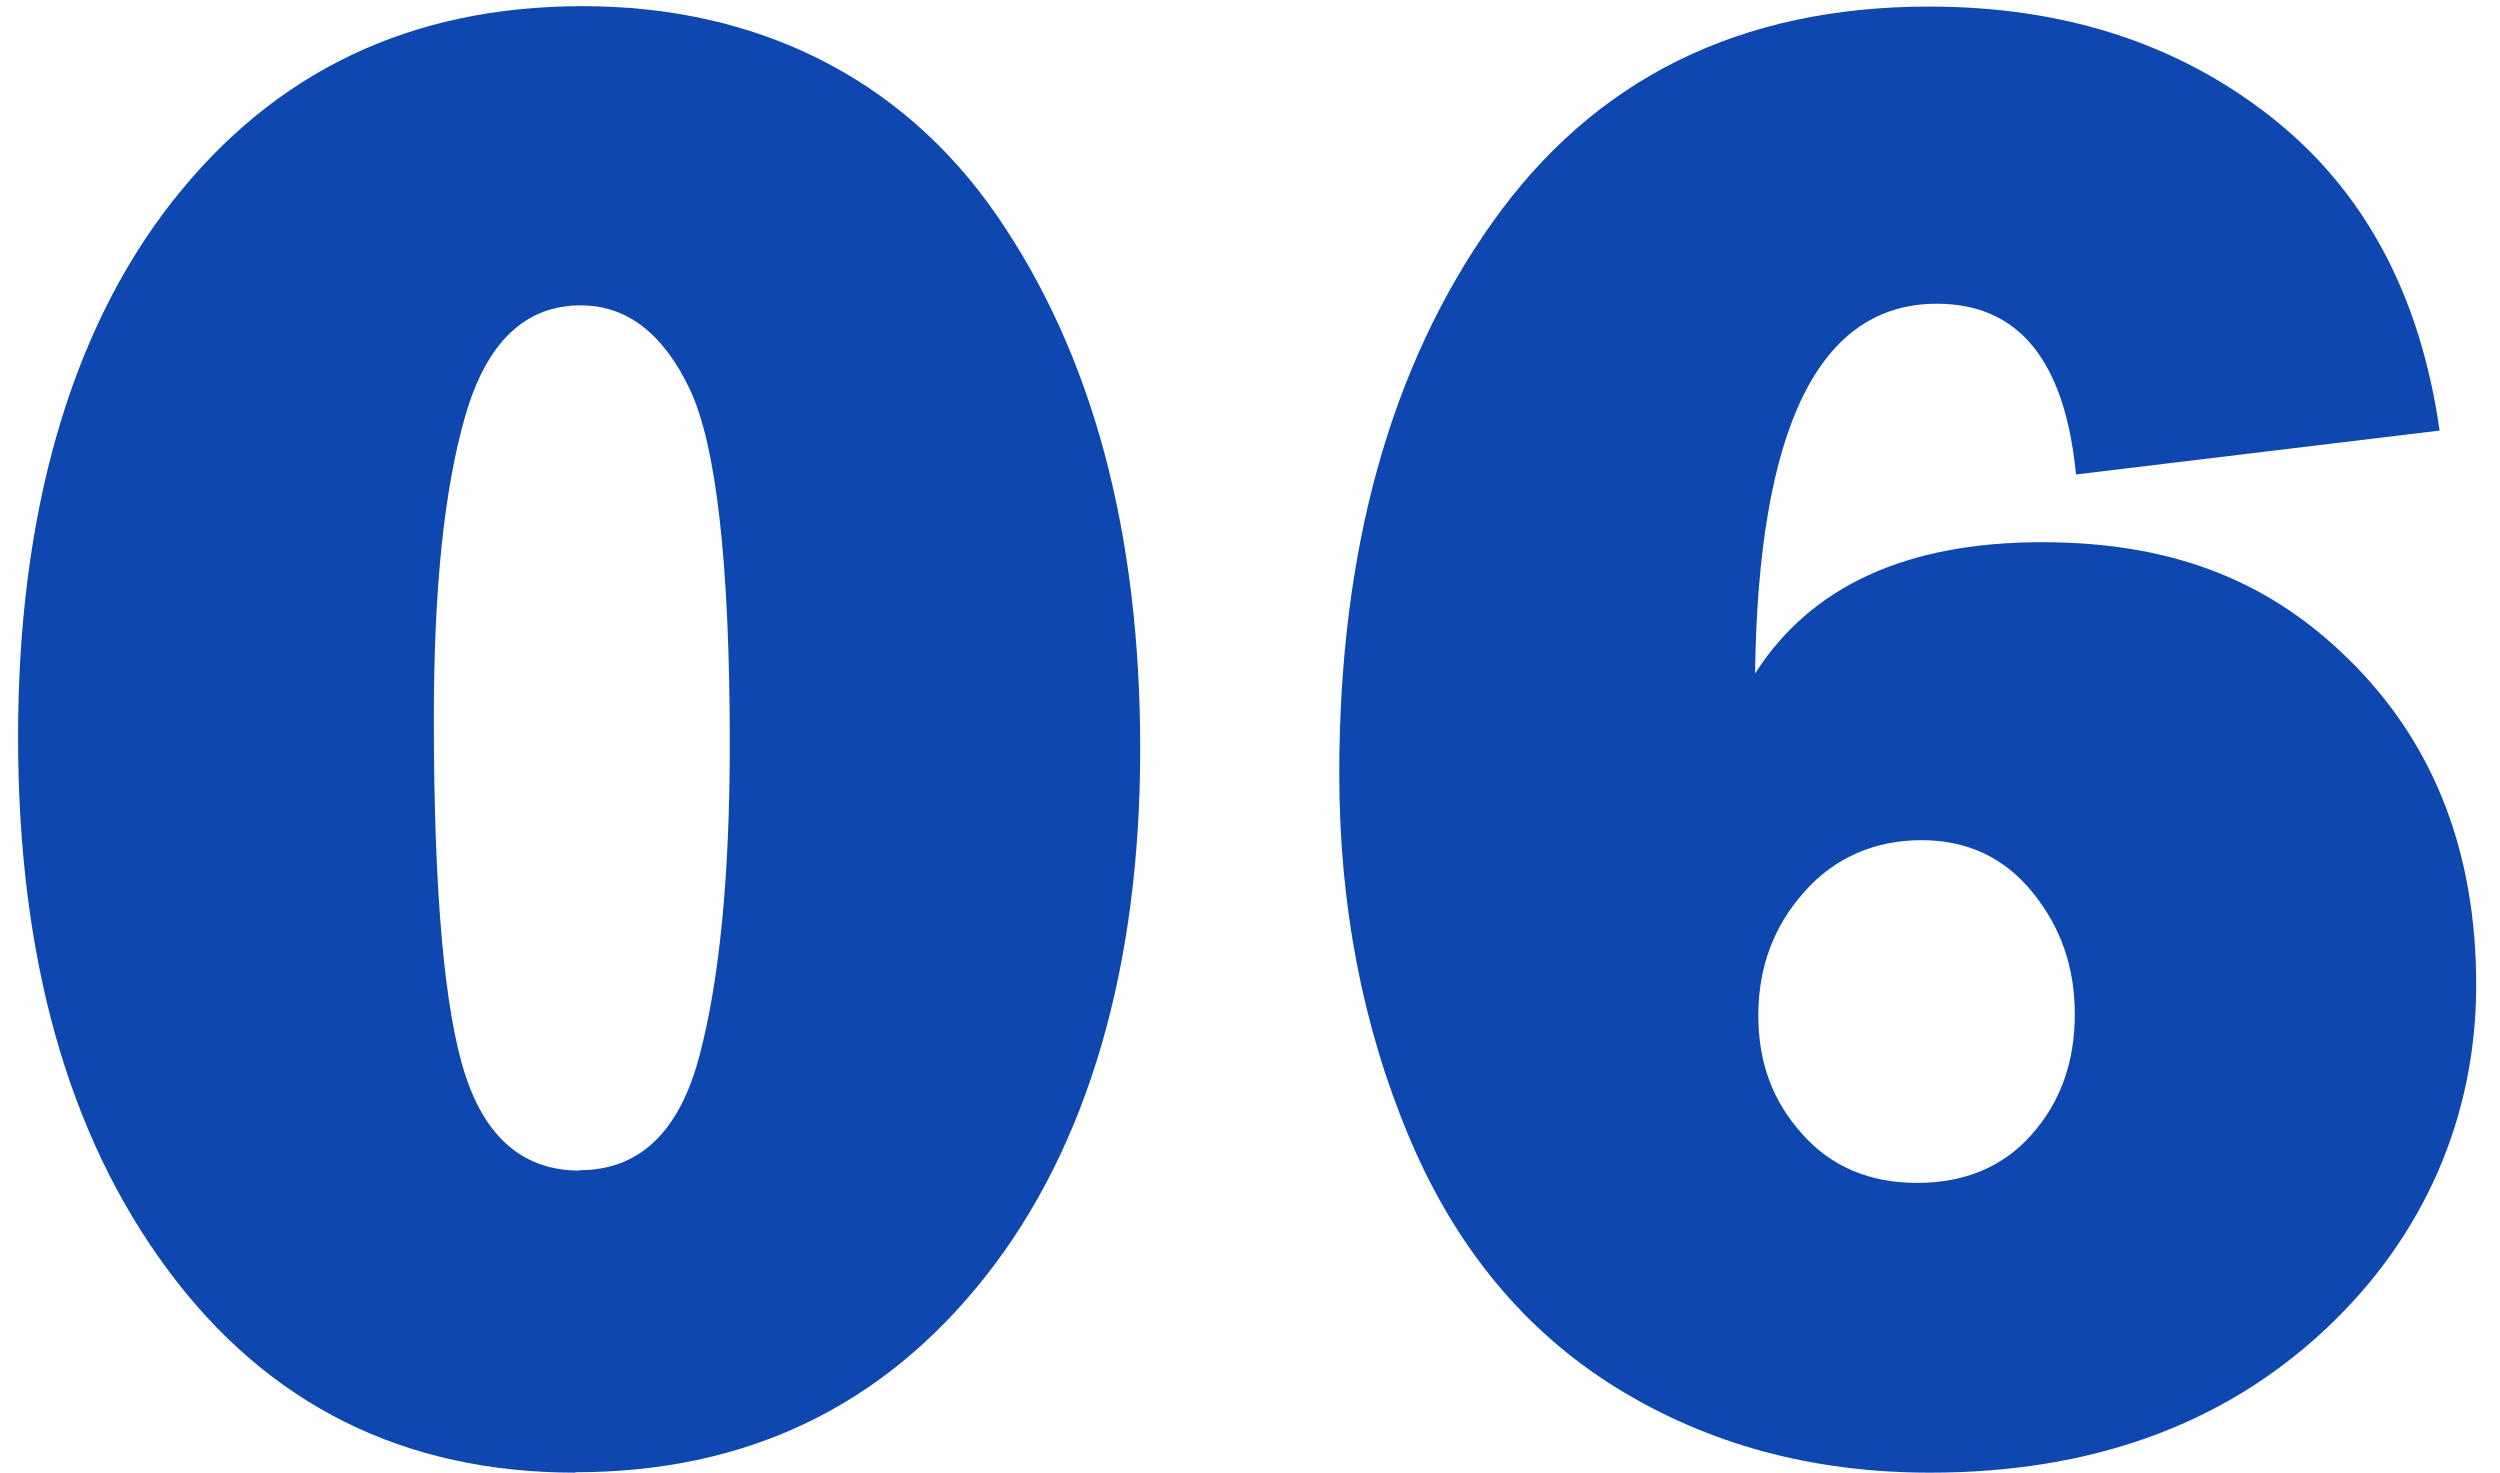
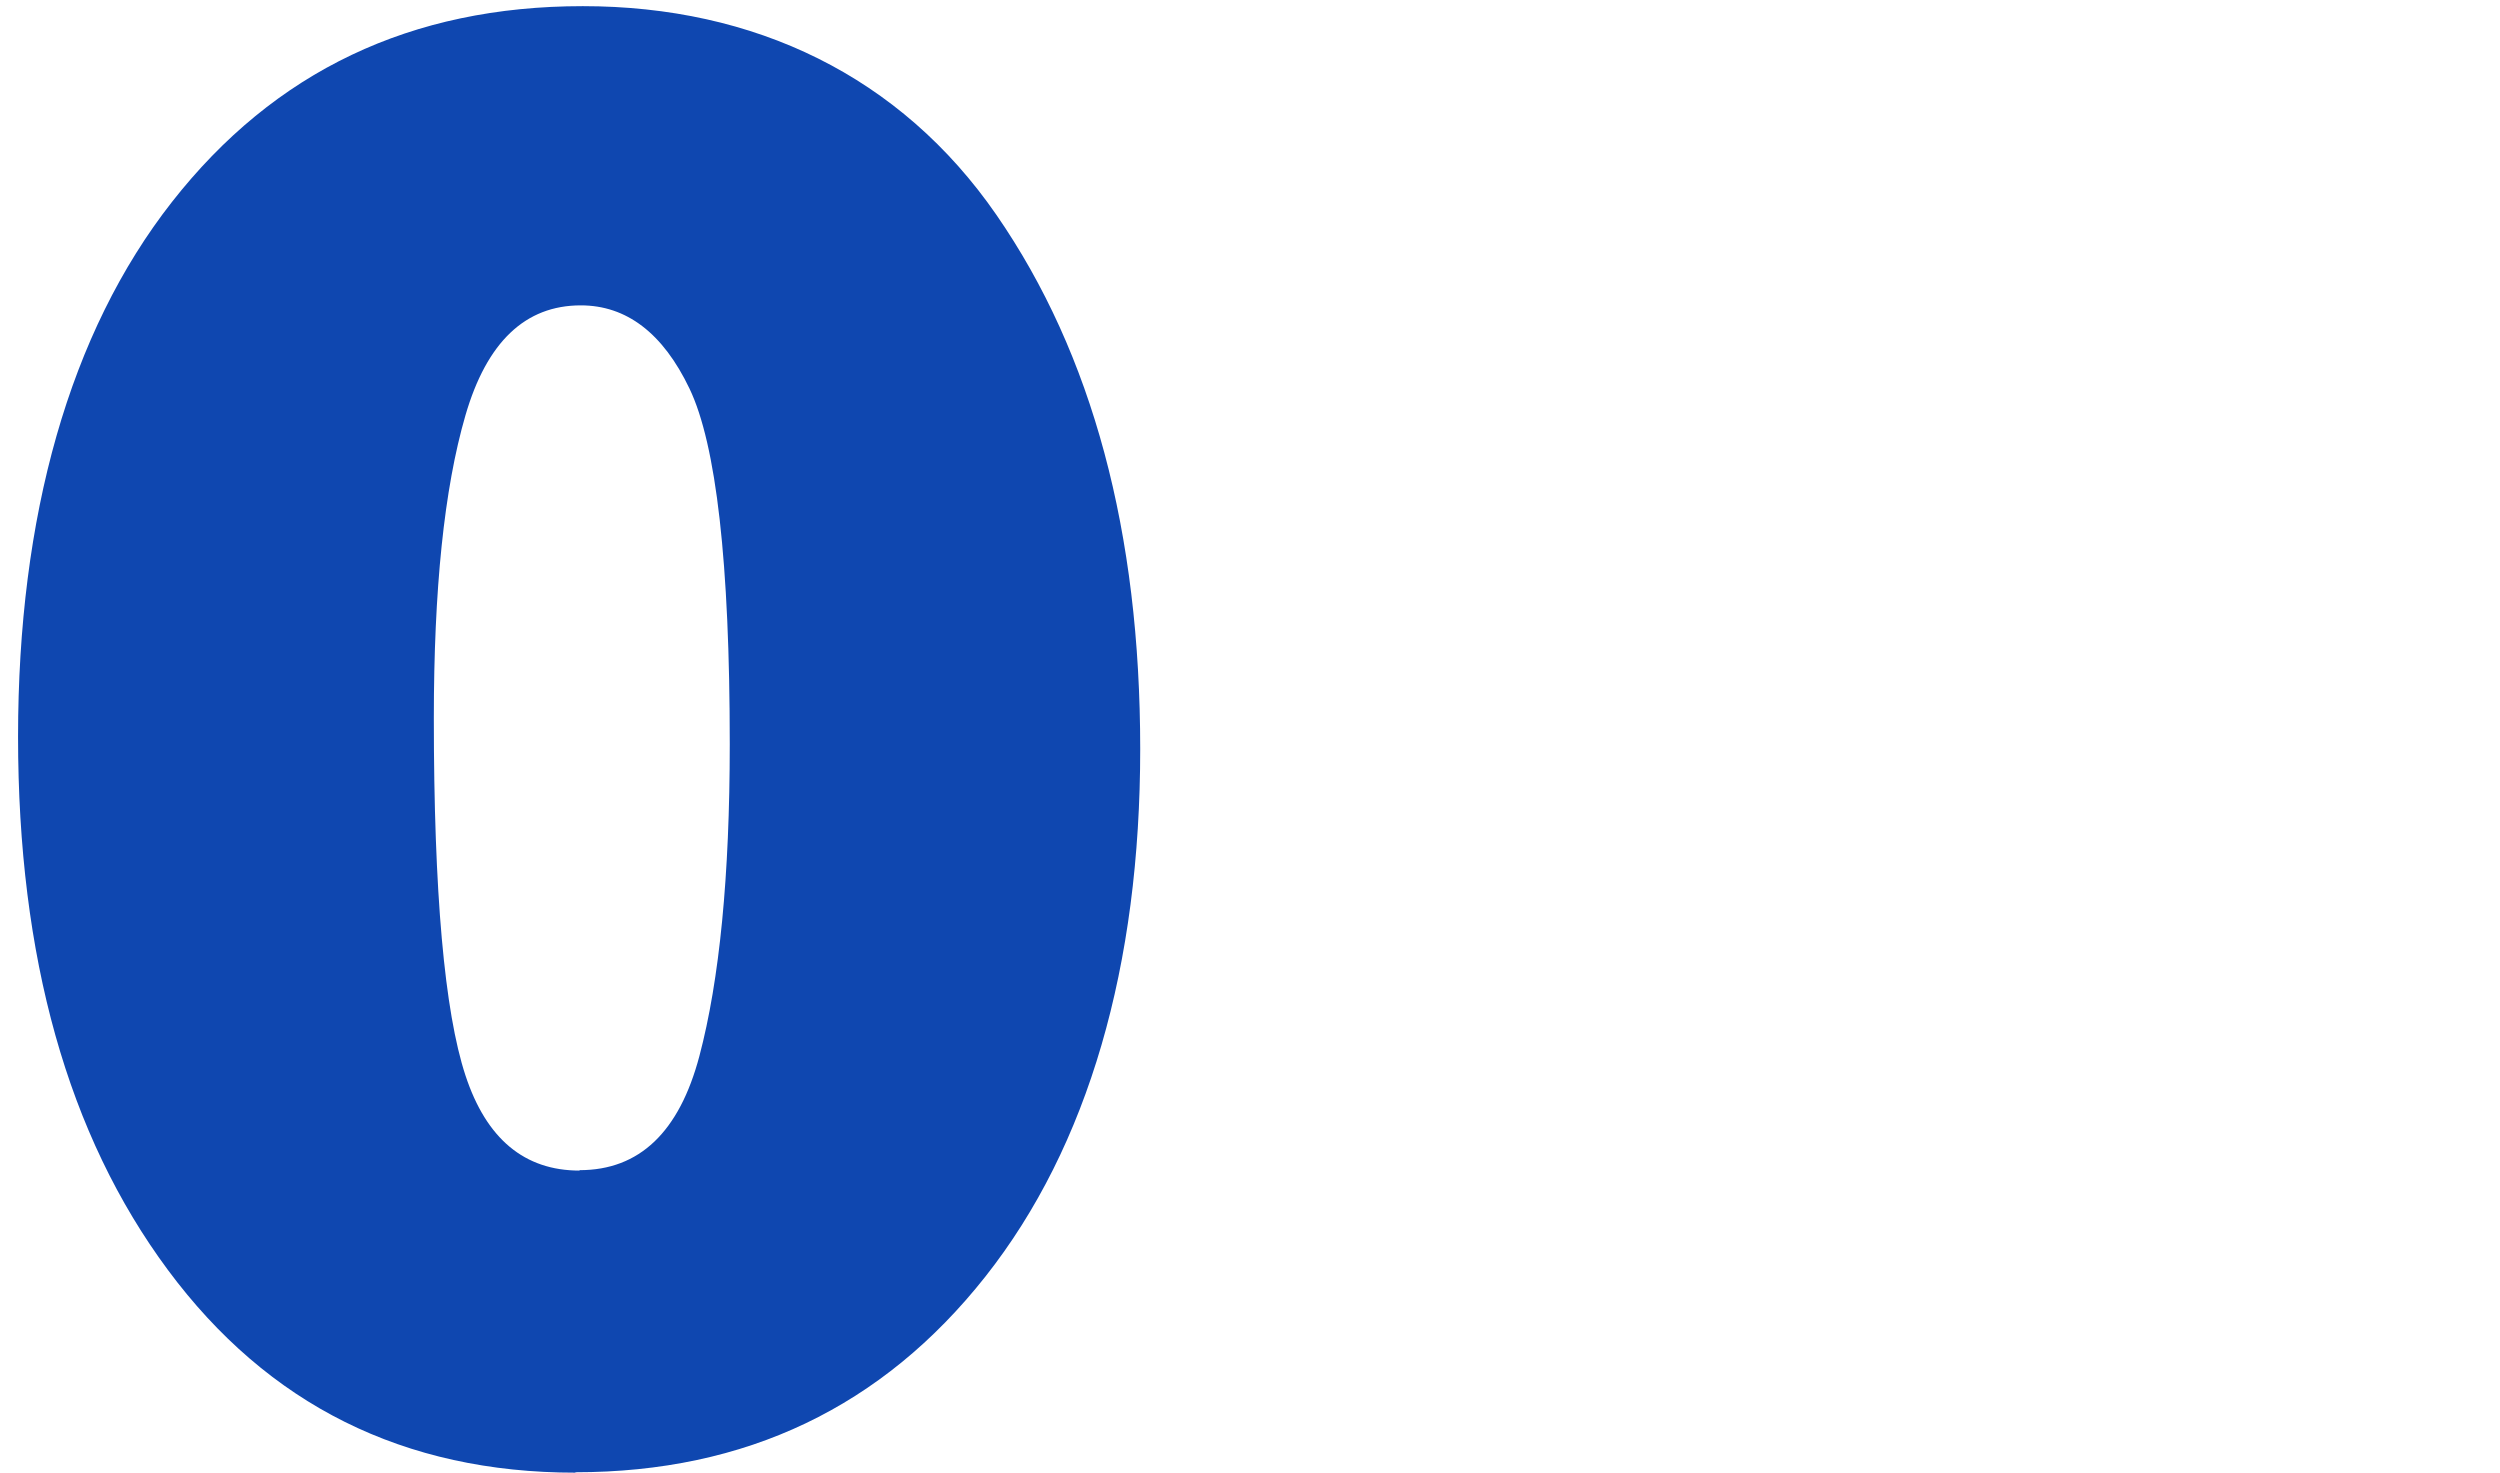
<svg xmlns="http://www.w3.org/2000/svg" id="_レイヤー_1" data-name="レイヤー 1" width="60.91" height="35.88" viewBox="0 0 60.91 35.88">
  <defs>
    <style>
      .st0 {
        fill: #0f47b0;
      }
    </style>
  </defs>
  <path class="st0" d="M14.02,35.88c-4.18,0-7.49-1.65-9.93-4.94S.44,23.32.44,17.95s1.25-9.84,3.75-13.03S10.02.15,14.2.15s7.74,1.7,10.08,5.09c2.34,3.39,3.5,7.73,3.5,13.01s-1.26,9.67-3.77,12.85c-2.51,3.18-5.84,4.77-9.99,4.77h0ZM14.12,28.51c1.46,0,2.43-.93,2.92-2.78s.74-4.39.74-7.6c0-4.42-.33-7.3-.98-8.66s-1.54-2.03-2.65-2.03c-1.35,0-2.29.89-2.81,2.68s-.77,4.24-.77,7.38c0,4.25.26,7.15.77,8.7s1.44,2.32,2.78,2.32h0Z" />
-   <path class="st0" d="M59.44,10.49l-8.86,1.07c-.27-2.78-1.4-4.16-3.39-4.16-2.87,0-4.35,3-4.43,9.01,1.36-2.13,3.69-3.2,6.99-3.2s5.68,1.01,7.64,3.02c1.96,2.01,2.94,4.6,2.94,7.77s-1.24,6.13-3.72,8.43-5.68,3.45-9.59,3.45c-2.86,0-5.41-.69-7.64-2.07s-3.92-3.42-5.05-6.11-1.7-5.64-1.7-8.84c0-5.45,1.24-9.93,3.73-13.44S42.4.16,47,.16c3.27,0,6.04.89,8.32,2.68,2.28,1.79,3.65,4.34,4.12,7.66h0ZM46.71,28.82c1.17,0,2.11-.4,2.8-1.19.7-.79,1.04-1.77,1.04-2.92s-.34-2.12-1.03-2.97c-.69-.85-1.59-1.27-2.71-1.27s-2.11.42-2.85,1.26c-.75.84-1.12,1.84-1.12,3.01s.36,2.1,1.07,2.89c.71.8,1.65,1.19,2.8,1.19Z" />
</svg>